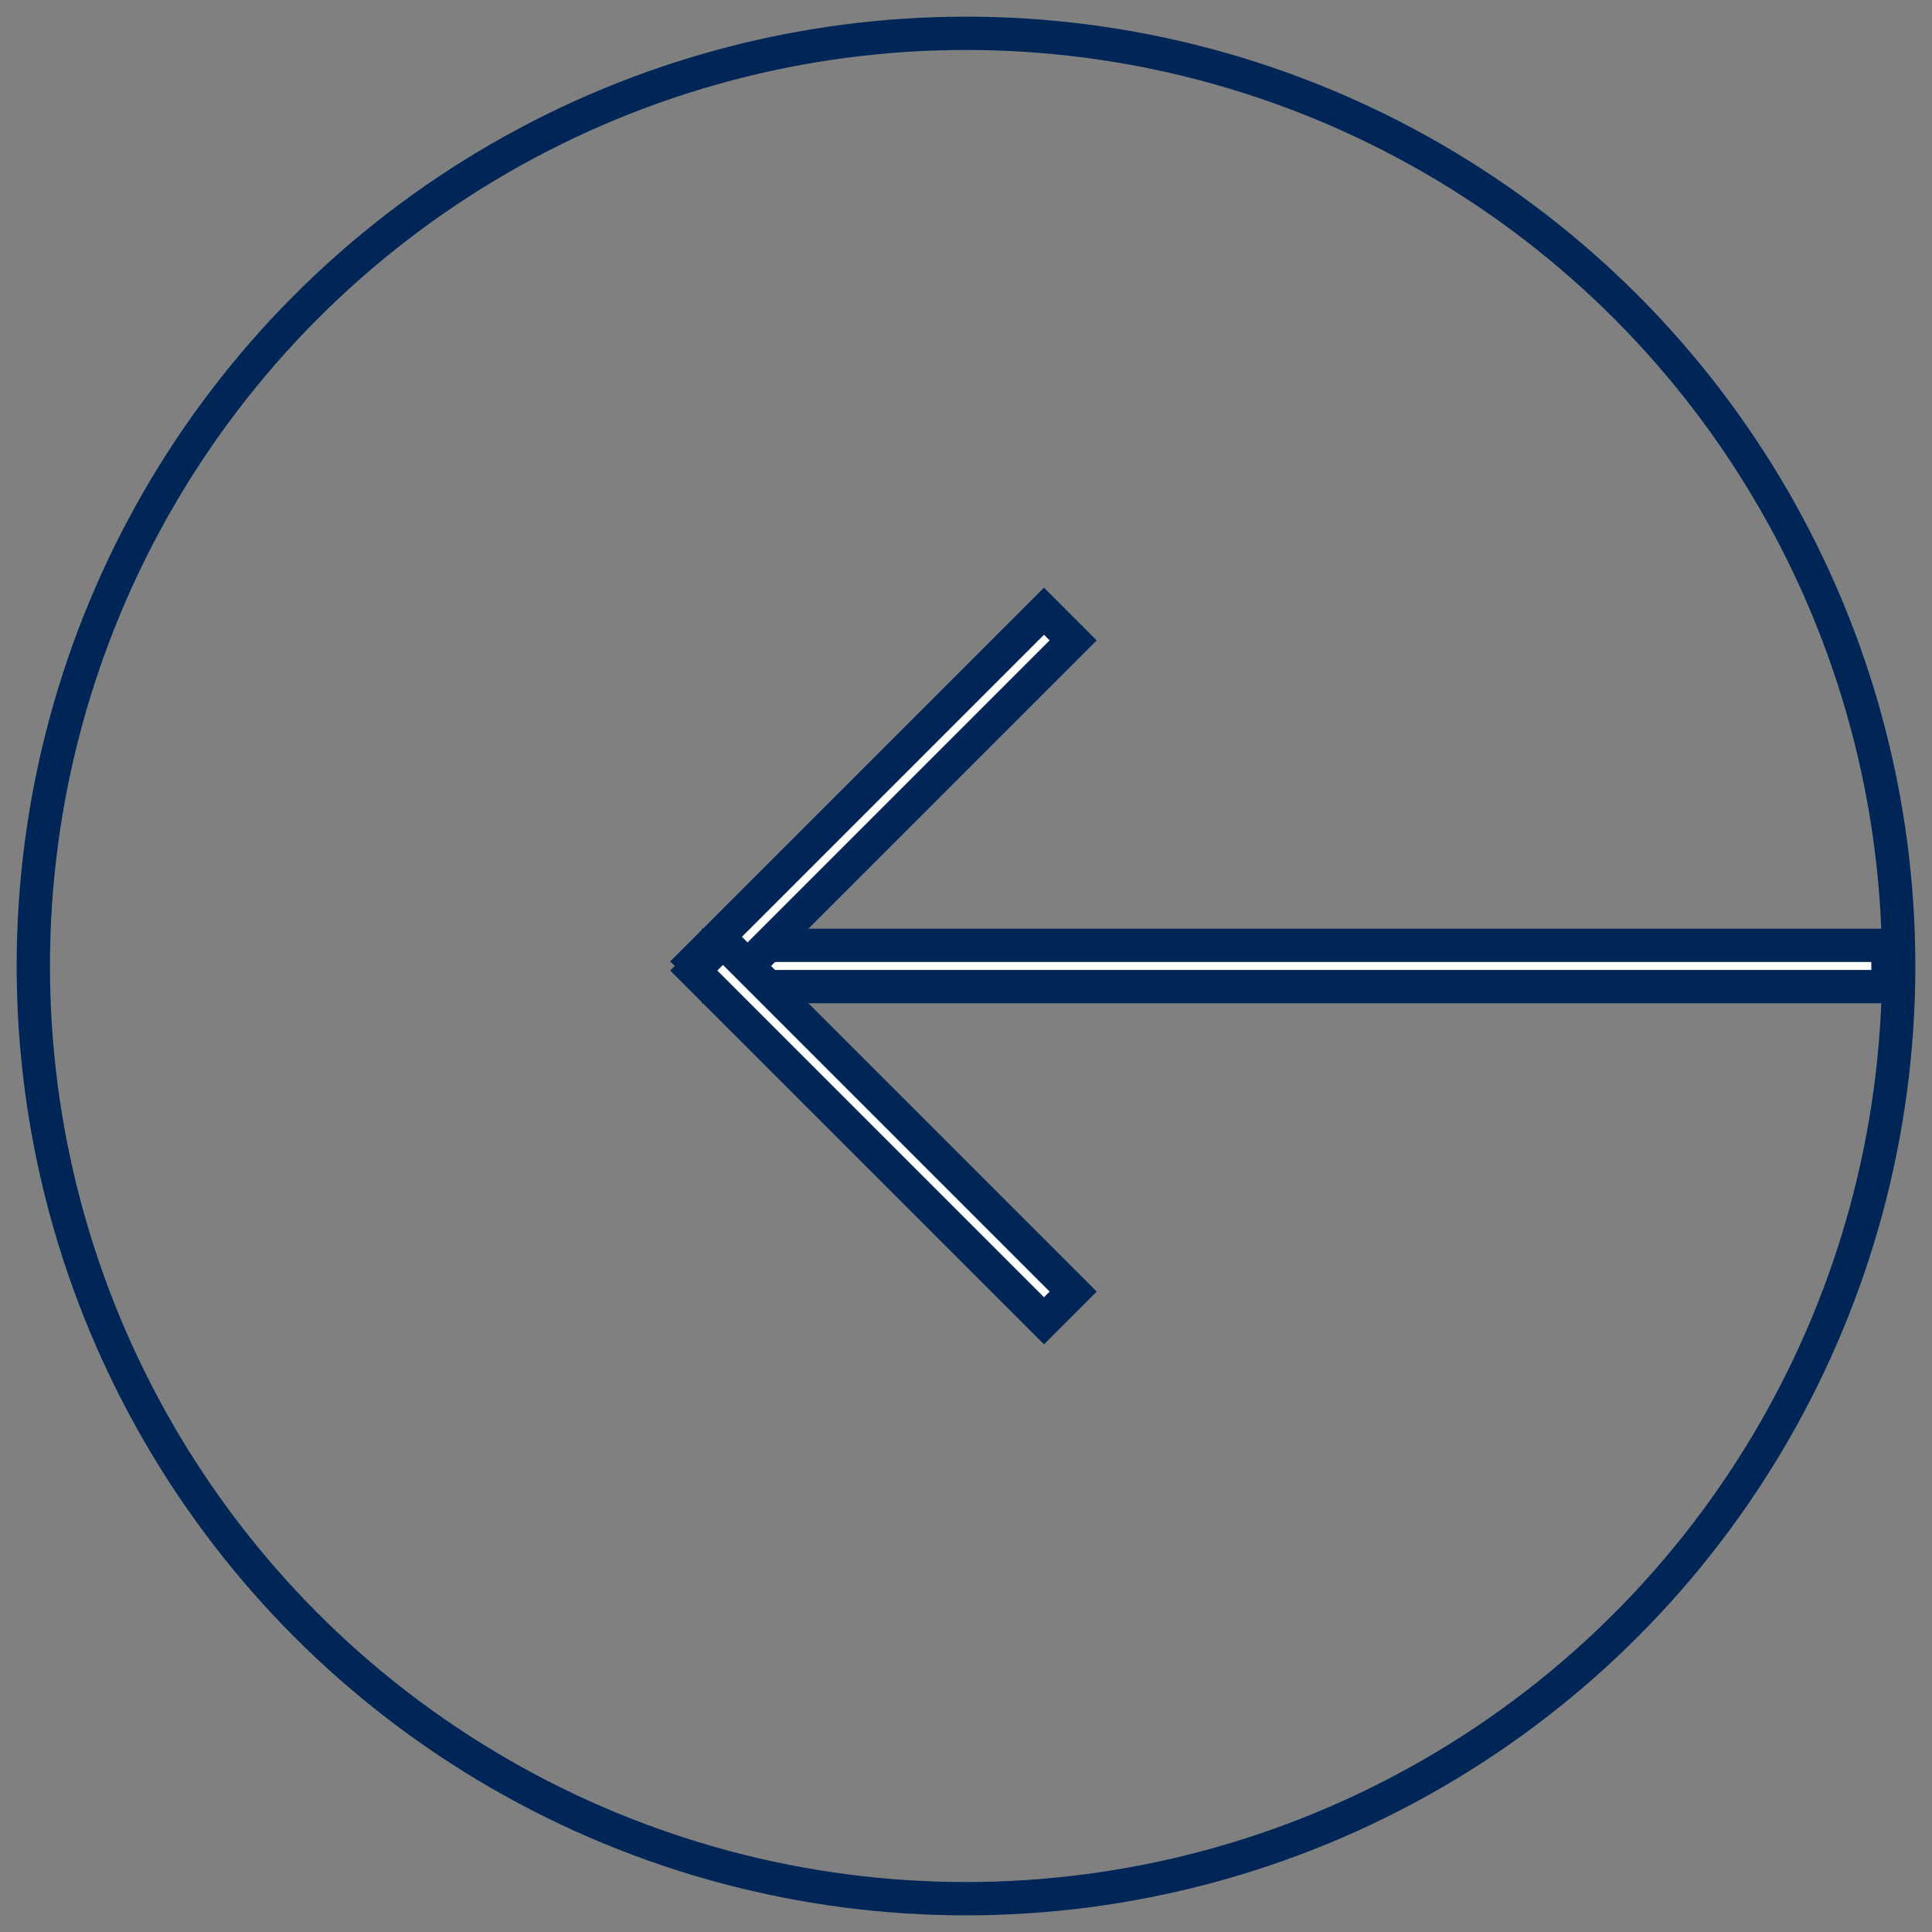
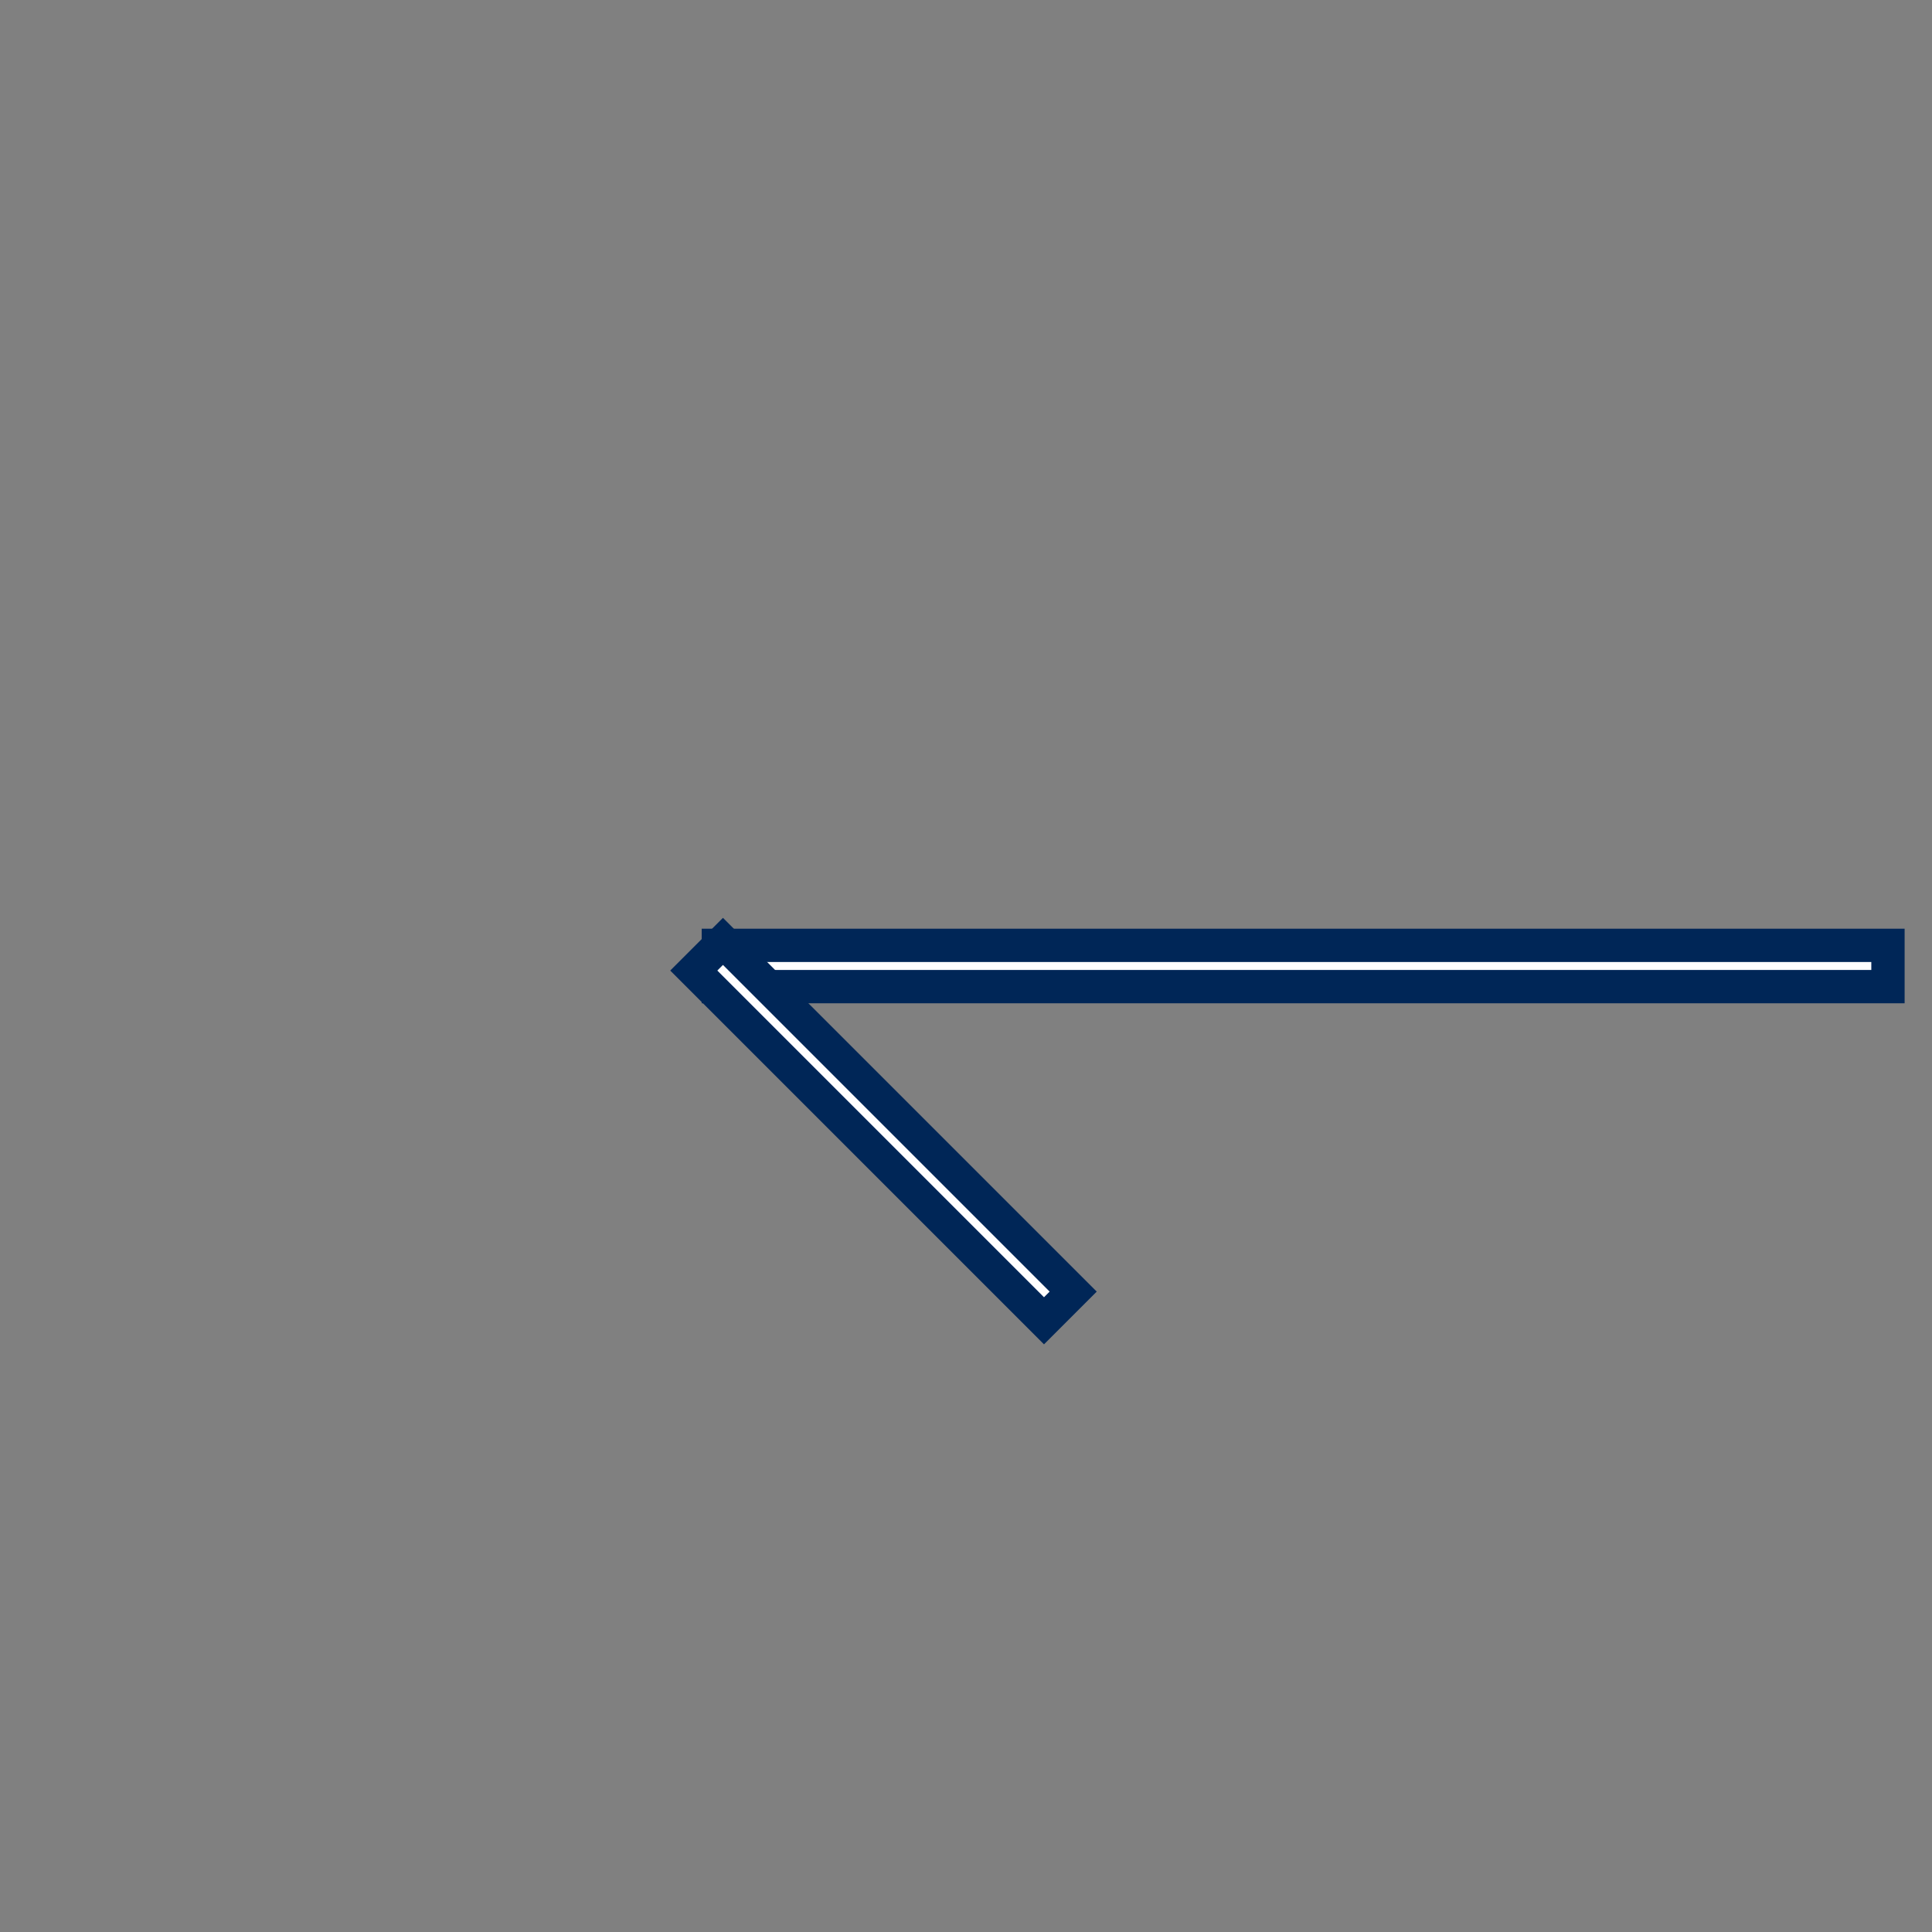
<svg xmlns="http://www.w3.org/2000/svg" width="50px" height="50px" viewBox="0 0 58 58" version="1.1">
  <rect x="0" y="0" width="58" height="58" fill="#808080" stroke="none" />
  <title>flecha iz</title>
  <g id="DESKTOP" stroke="#002657" stroke-width="1" fill="none" fill-rule="evenodd">
    <g id="home_mallorca" transform="translate(-87, -526)">
      <g id="flecha-iz" transform="translate(116, 555) scale(-1, 1) translate(-116, -555) translate(87.5, 526.5)">
        <g id="ARROW-White" transform="translate(0.822, 17.848)" fill="#FFFFFF">
          <polygon id="Rectangle-7" points="0 10.032 35.113 10.032 35.113 11.271 0 11.271" />
-           <polygon id="Rectangle-8" transform="translate(30.156, 5.695) rotate(45) translate(-30.156, -5.695) " points="22.722 5.076 37.591 5.076 37.591 6.315 22.722 6.315" />
          <polygon id="Rectangle-8-Copy" transform="translate(30.156, 15.608) rotate(135) translate(-30.156, -15.608) " points="22.722 14.989 37.591 14.989 37.591 16.228 22.722 16.228" />
        </g>
-         <circle id="Oval" stroke="#002657" cx="28.5" cy="28.5" r="28" />
      </g>
    </g>
  </g>
</svg>